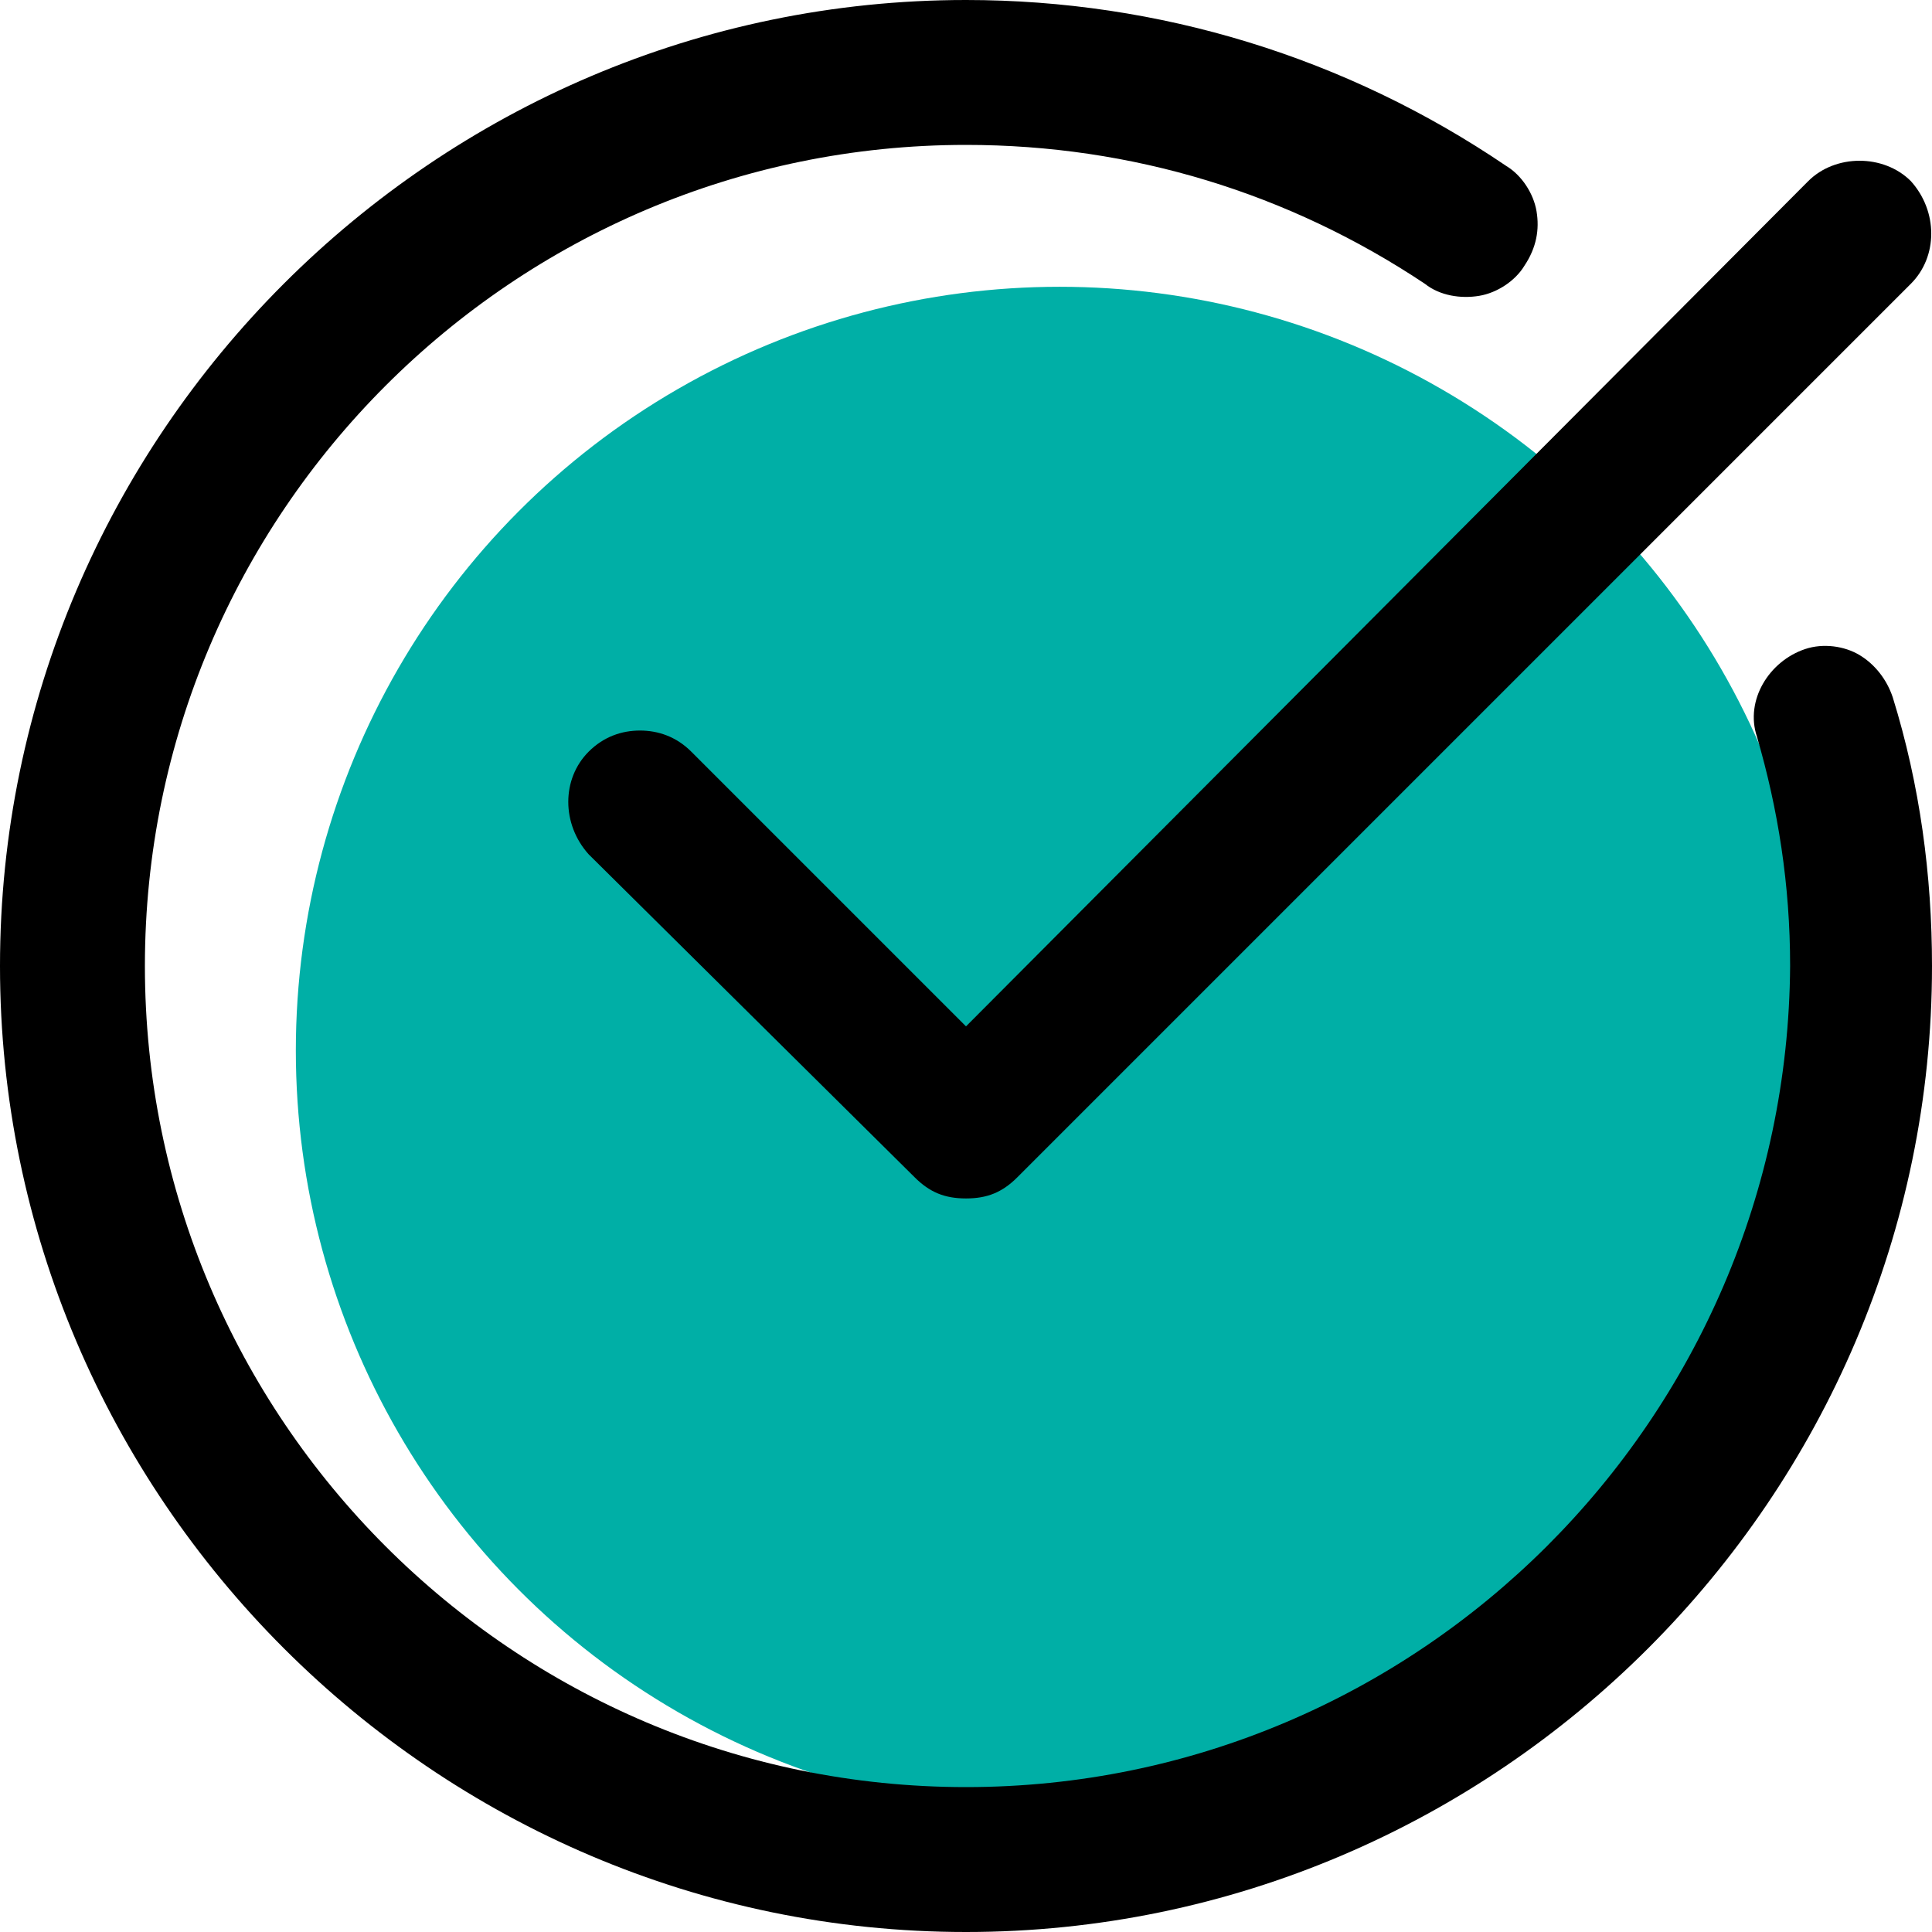
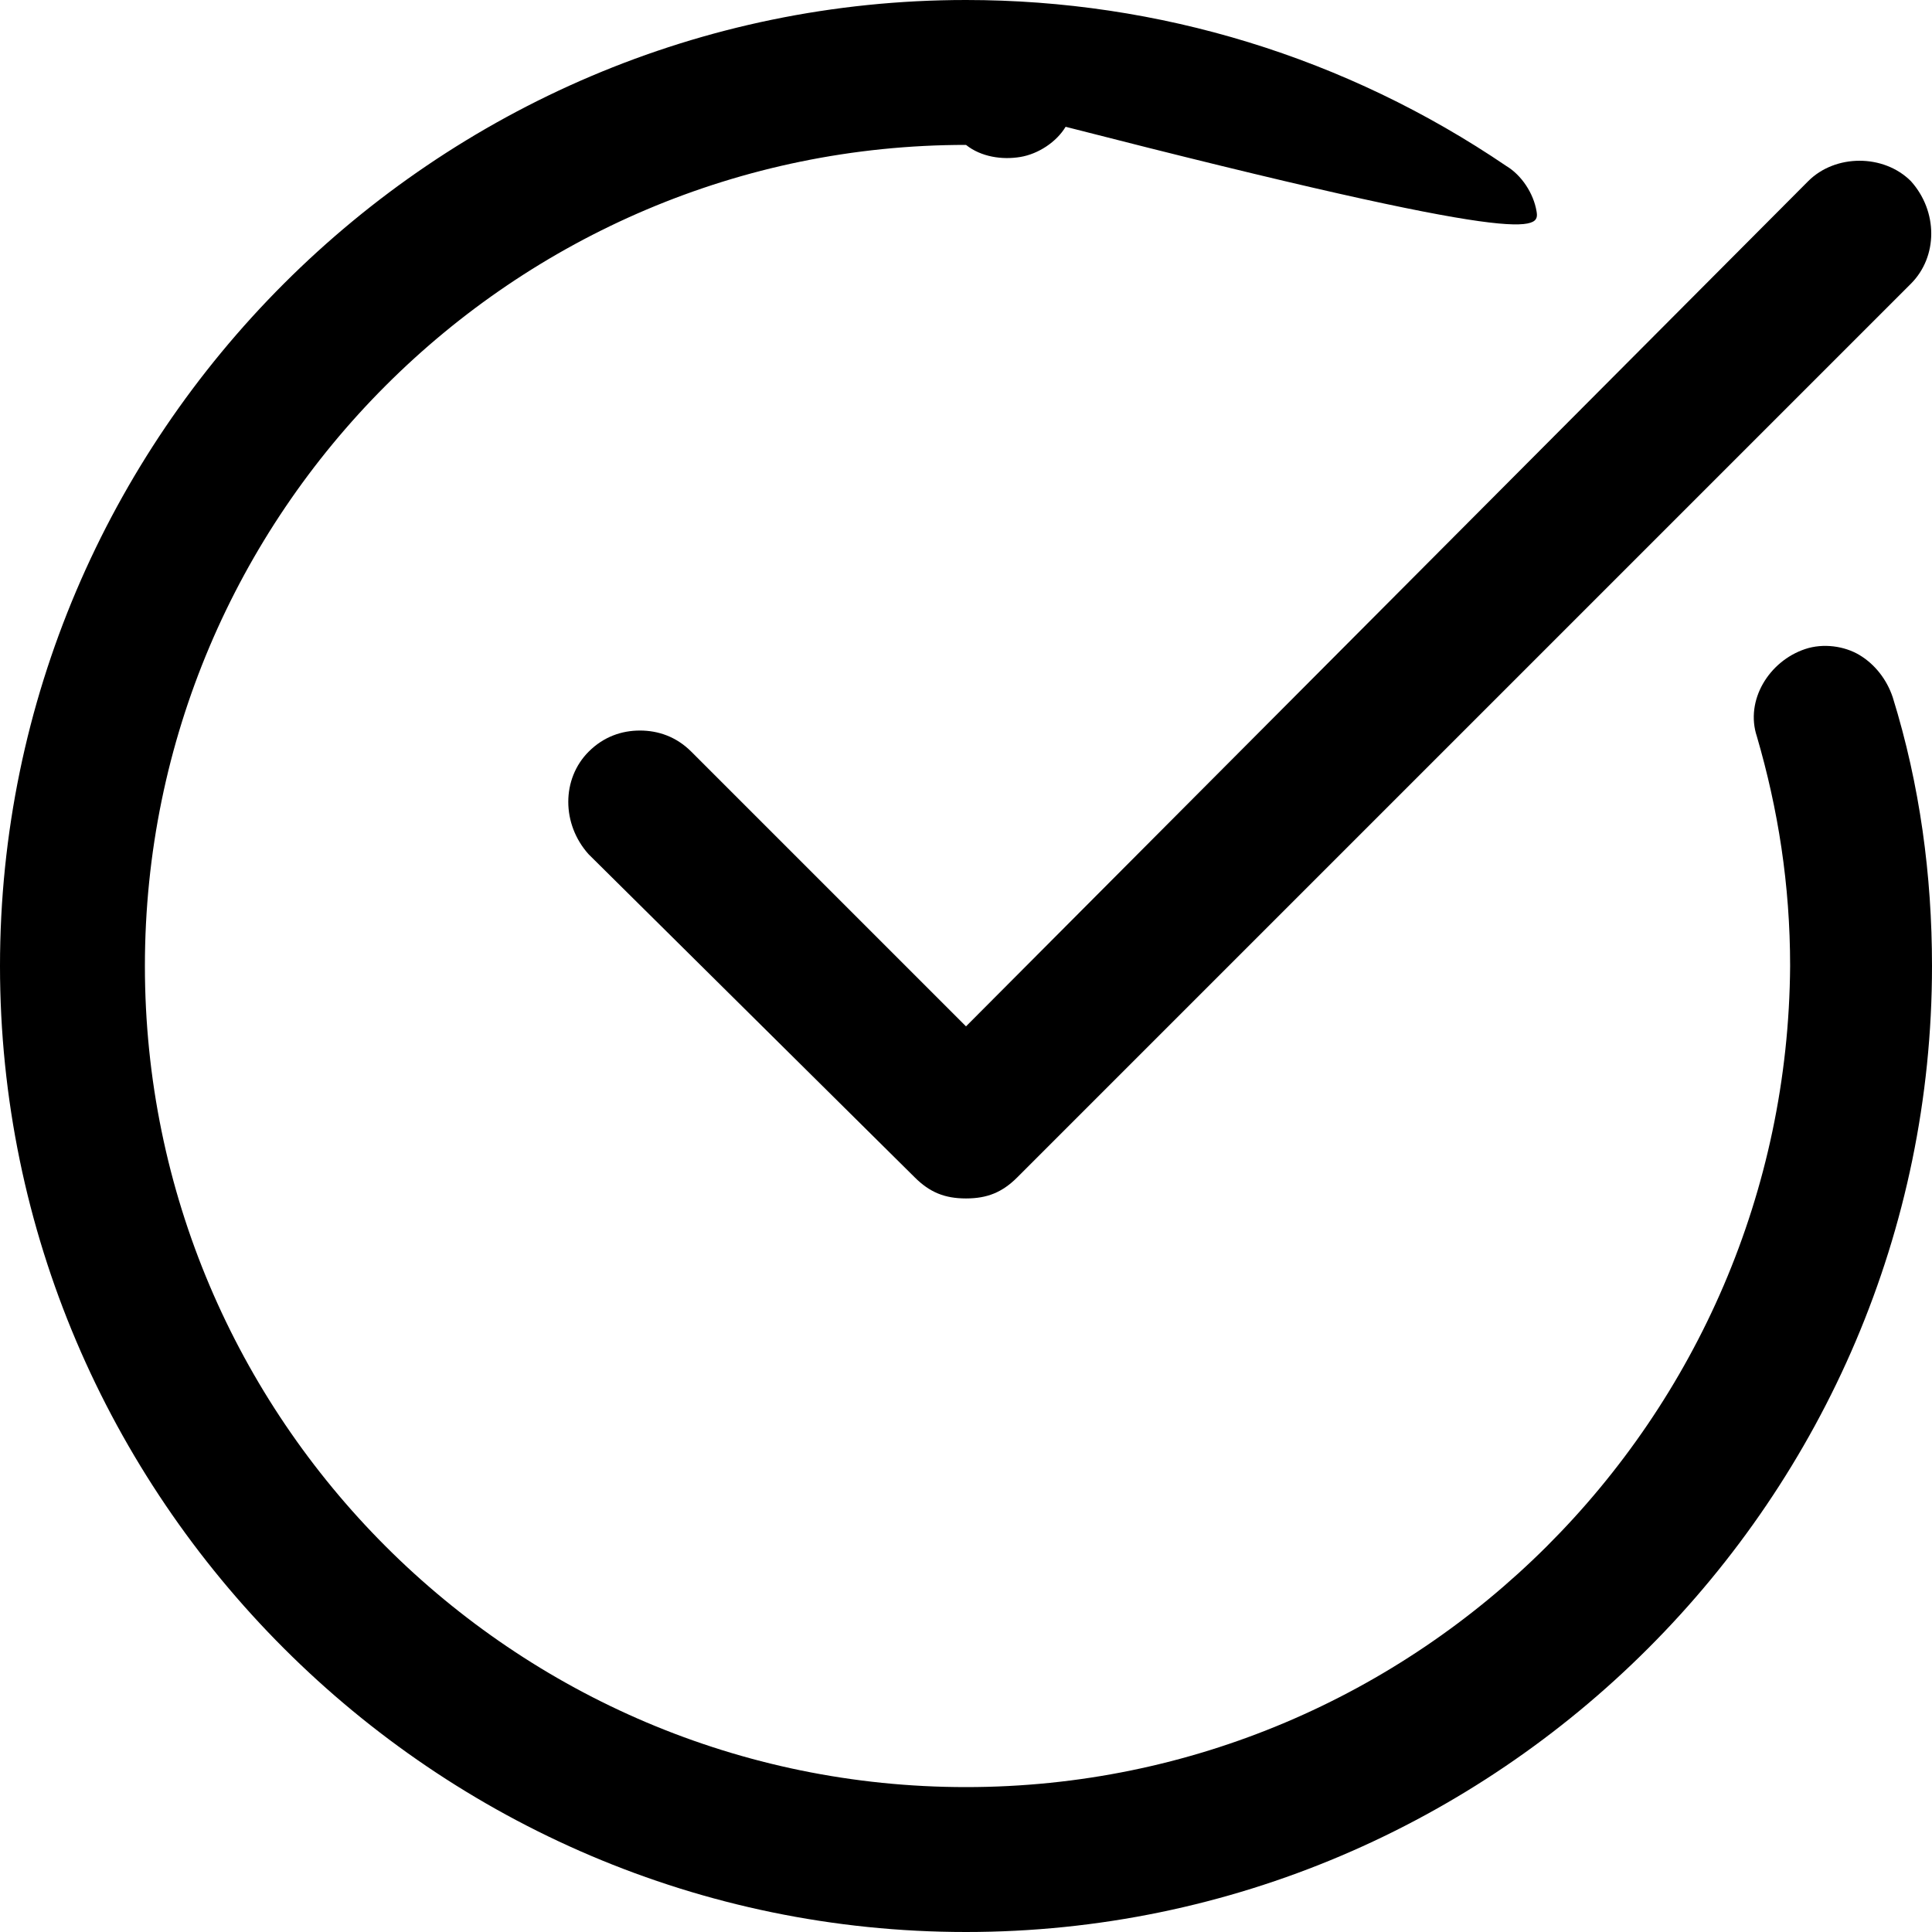
<svg xmlns="http://www.w3.org/2000/svg" version="1.1" id="图层_1" x="0px" y="0px" viewBox="0 0 64 64" style="enable-background:new 0 0 64 64;" xml:space="preserve">
  <style type="text/css">
	.st0{fill:#00AFA6;}
</style>
-   <circle class="st0" cx="35.1" cy="34.8" r="25.3" />
-   <path d="M62.7,23.1c-0.2-0.6-0.6-1.1-1.1-1.4c-0.5-0.3-1.2-0.4-1.8-0.2c-1.2,0.4-2,1.7-1.6,2.9c0.7,2.4,1.1,4.9,1.1,7.6  C59.2,47,47,59.2,32,59.2S4.8,47,4.8,32C4.8,17,17,4.8,32,4.8c5.5,0,10.7,1.6,15.2,4.6c0.5,0.4,1.2,0.5,1.8,0.4  c0.6-0.1,1.2-0.5,1.5-1C50.9,8.2,51,7.6,50.9,7s-0.5-1.2-1-1.5C44.6,1.9,38.4,0,32,0C14.4,0,0,14.4,0,32s14.4,32,32,32  s32-14.4,32-32C64,29,63.6,26,62.7,23.1z" />
+   <path d="M62.7,23.1c-0.2-0.6-0.6-1.1-1.1-1.4c-0.5-0.3-1.2-0.4-1.8-0.2c-1.2,0.4-2,1.7-1.6,2.9c0.7,2.4,1.1,4.9,1.1,7.6  C59.2,47,47,59.2,32,59.2S4.8,47,4.8,32C4.8,17,17,4.8,32,4.8c0.5,0.4,1.2,0.5,1.8,0.4  c0.6-0.1,1.2-0.5,1.5-1C50.9,8.2,51,7.6,50.9,7s-0.5-1.2-1-1.5C44.6,1.9,38.4,0,32,0C14.4,0,0,14.4,0,32s14.4,32,32,32  s32-14.4,32-32C64,29,63.6,26,62.7,23.1z" />
  <path d="M63.3,6c-0.9-0.9-2.5-0.9-3.4,0l0,0L32,34l-9.1-9.1c-0.5-0.5-1.1-0.7-1.7-0.7c-0.6,0-1.2,0.2-1.7,0.7  c-0.9,0.9-0.9,2.4,0,3.4L30.3,39c0.5,0.5,1,0.7,1.7,0.7s1.2-0.2,1.7-0.7L63.3,9.4C64.2,8.5,64.2,7,63.3,6z" />
</svg>